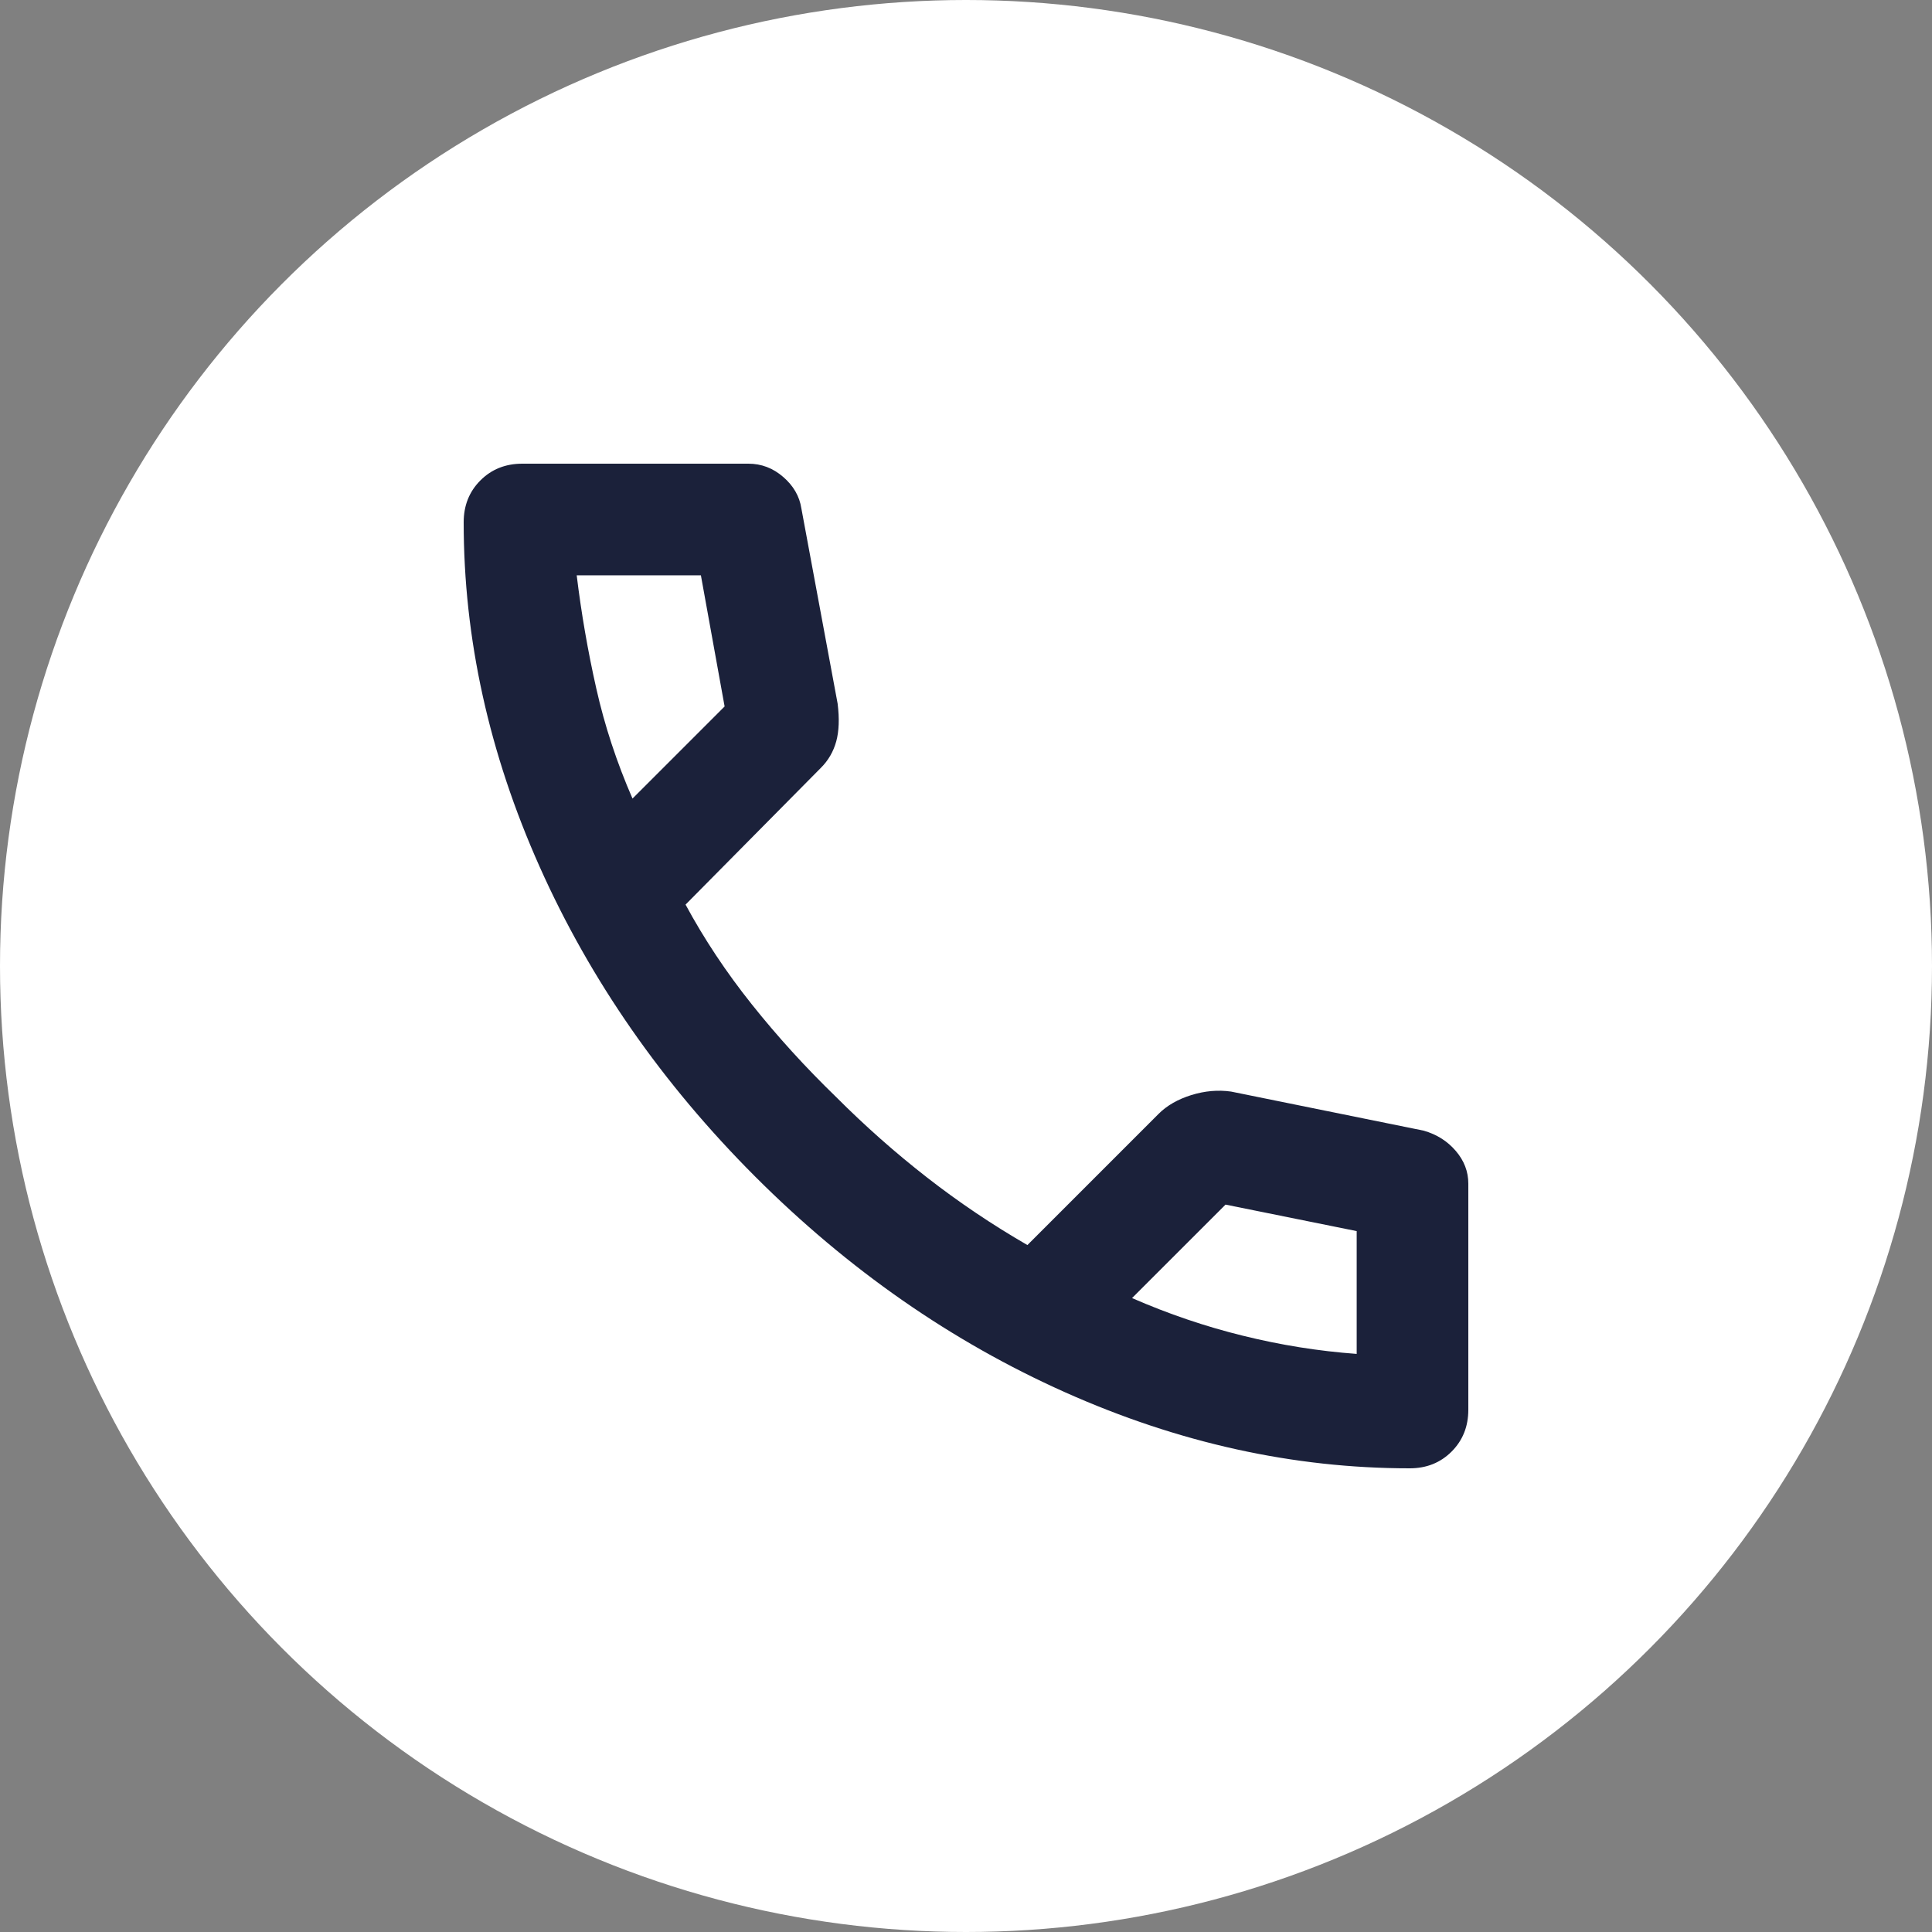
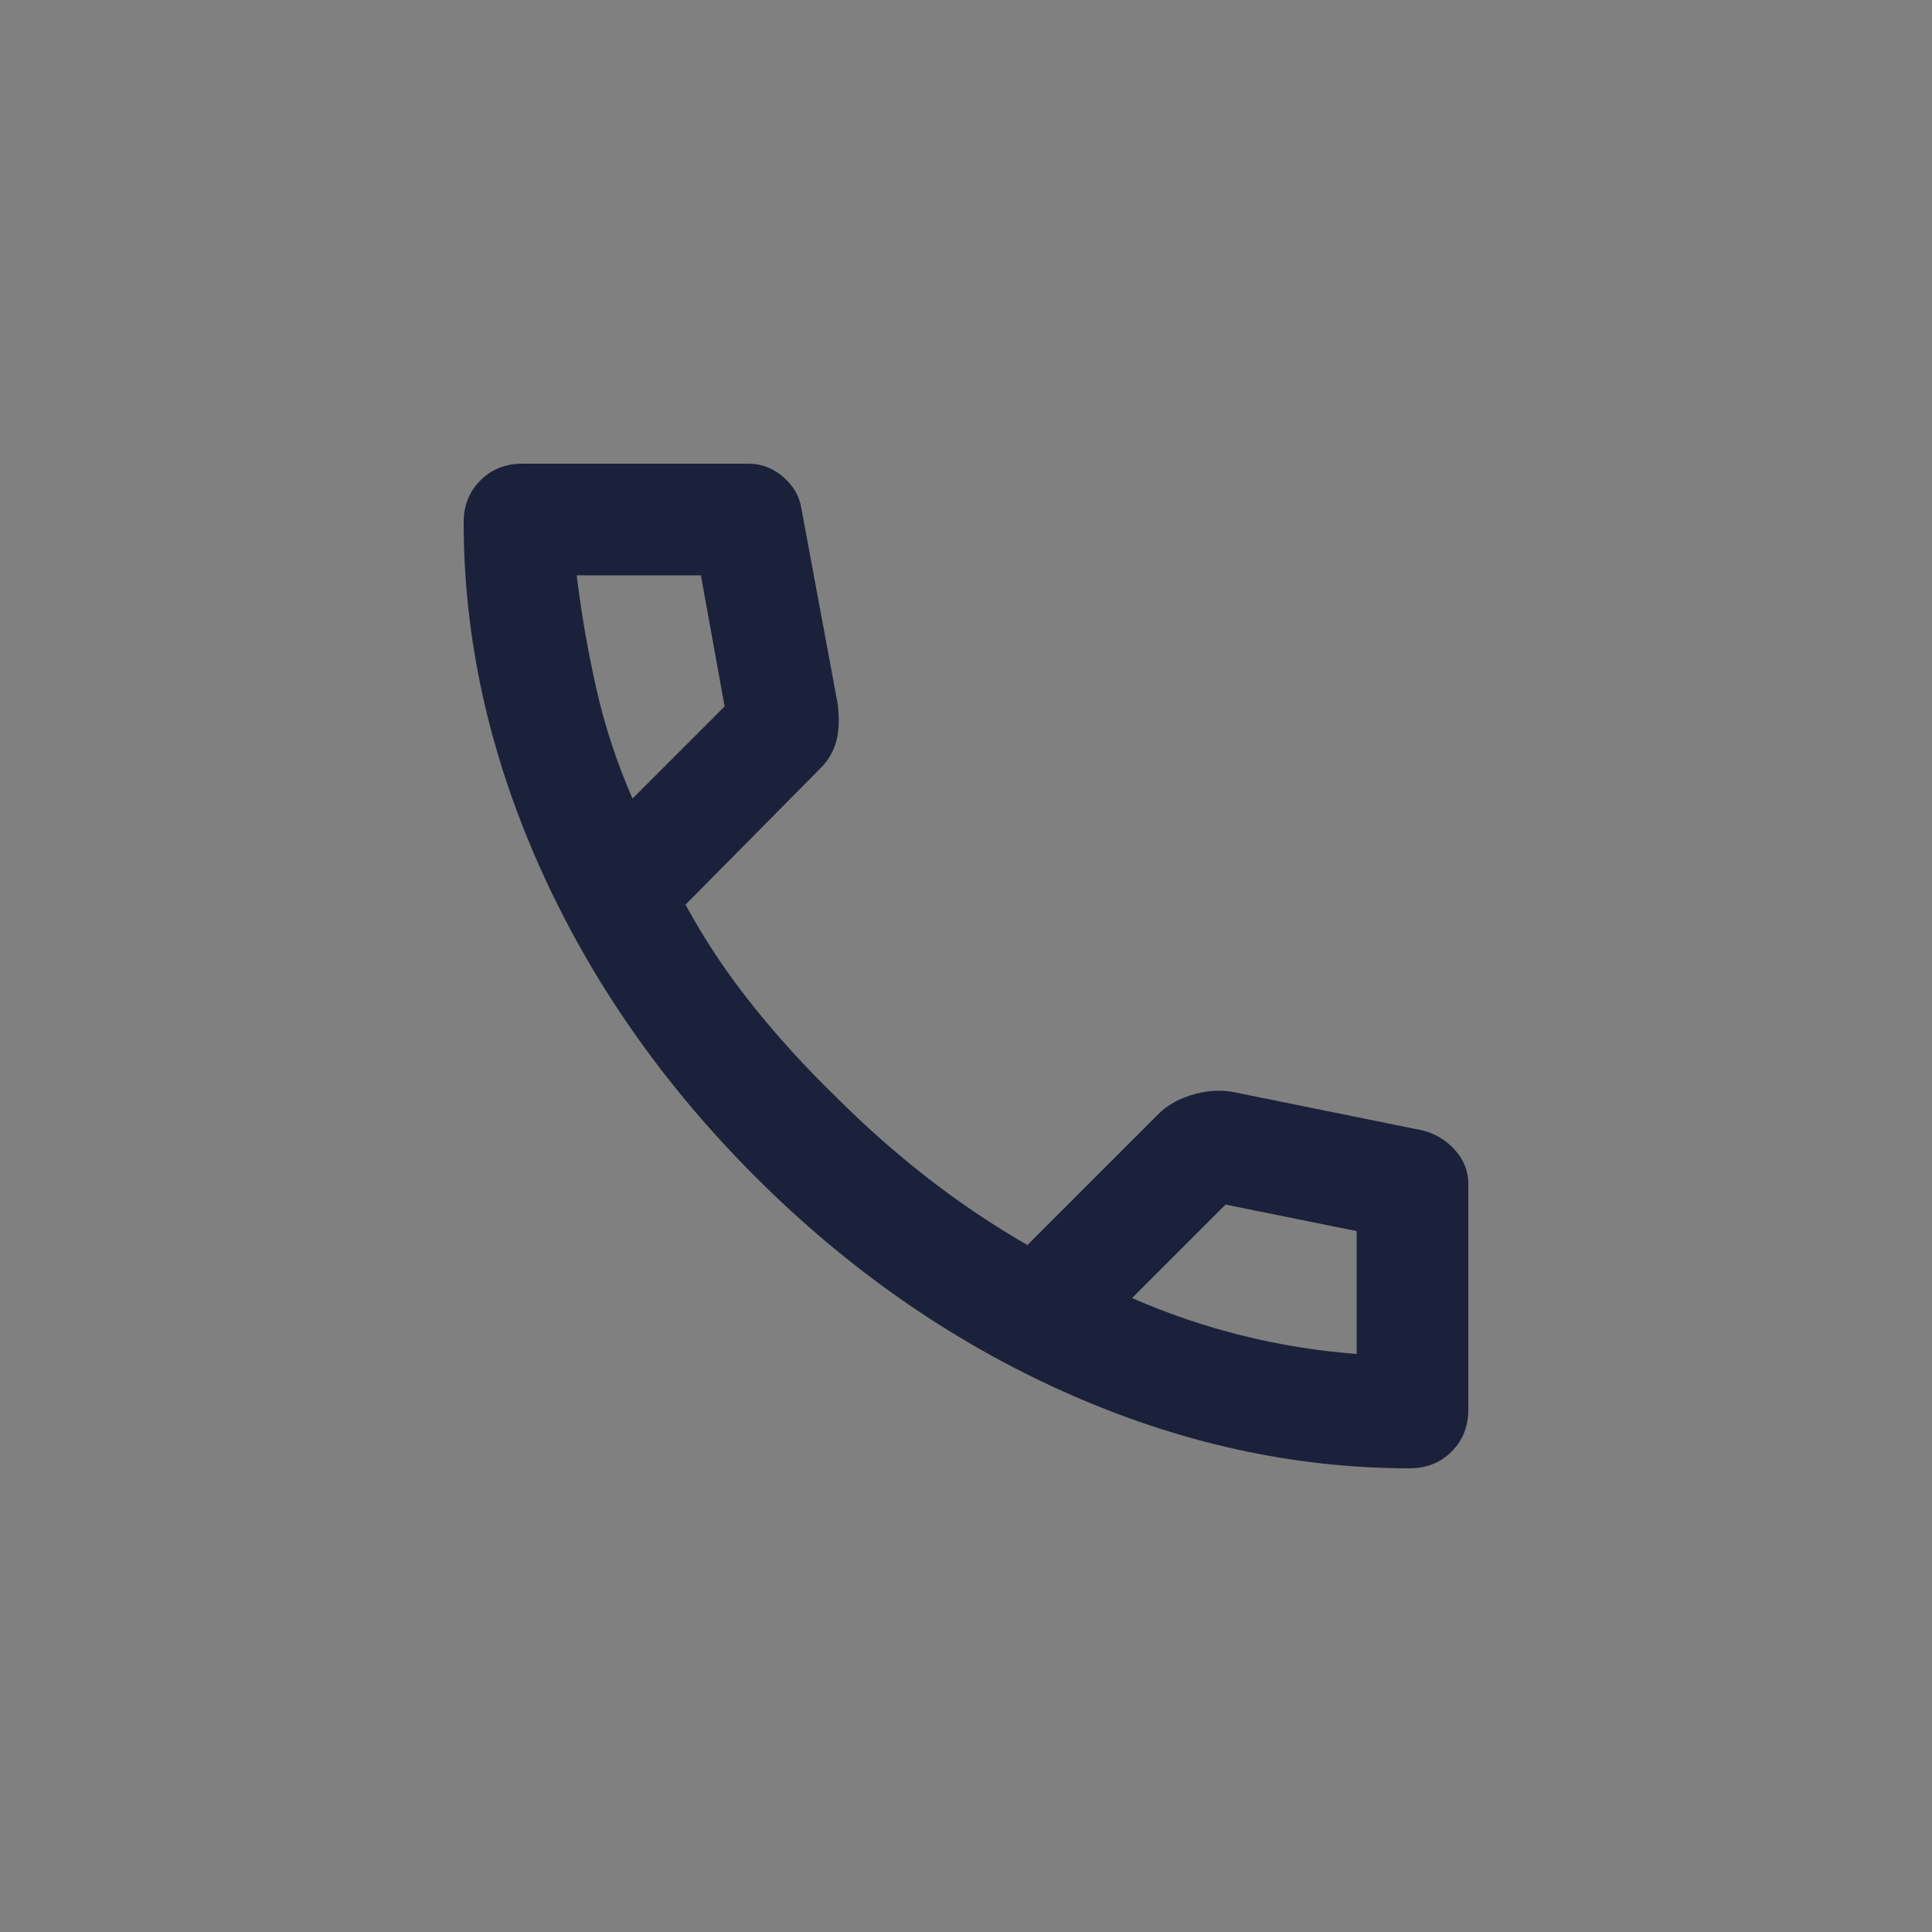
<svg xmlns="http://www.w3.org/2000/svg" width="50" height="50" viewBox="0 0 50 50" fill="none">
  <rect x="0" y="0" width="50" height="50" fill="#808080" stroke="none" />
-   <circle cx="25" cy="25" r="25" fill="white" />
  <path d="M36.483 38C33.474 38 30.501 37.344 27.564 36.032C24.627 34.72 21.955 32.86 19.547 30.453C17.14 28.045 15.28 25.373 13.968 22.436C12.656 19.499 12 16.526 12 13.517C12 13.083 12.144 12.722 12.433 12.433C12.722 12.144 13.083 12 13.517 12H19.367C19.704 12 20.005 12.114 20.269 12.343C20.534 12.572 20.691 12.843 20.739 13.156L21.678 18.211C21.726 18.596 21.714 18.921 21.642 19.186C21.569 19.451 21.437 19.68 21.244 19.872L17.742 23.411C18.223 24.302 18.795 25.163 19.457 25.993C20.119 26.824 20.847 27.624 21.642 28.394C22.388 29.141 23.17 29.833 23.989 30.471C24.807 31.109 25.674 31.693 26.589 32.222L29.983 28.828C30.2 28.611 30.483 28.449 30.832 28.34C31.181 28.232 31.524 28.202 31.861 28.25L36.844 29.261C37.181 29.357 37.458 29.532 37.675 29.785C37.892 30.038 38 30.32 38 30.633V36.483C38 36.917 37.856 37.278 37.567 37.567C37.278 37.856 36.917 38 36.483 38ZM16.369 20.667L18.753 18.283L18.139 14.889H14.925C15.045 15.876 15.214 16.851 15.431 17.814C15.647 18.777 15.96 19.728 16.369 20.667ZM29.297 33.594C30.236 34.004 31.193 34.329 32.168 34.569C33.143 34.81 34.124 34.967 35.111 35.039V31.861L31.717 31.175L29.297 33.594Z" fill="#1B213A" />
</svg>